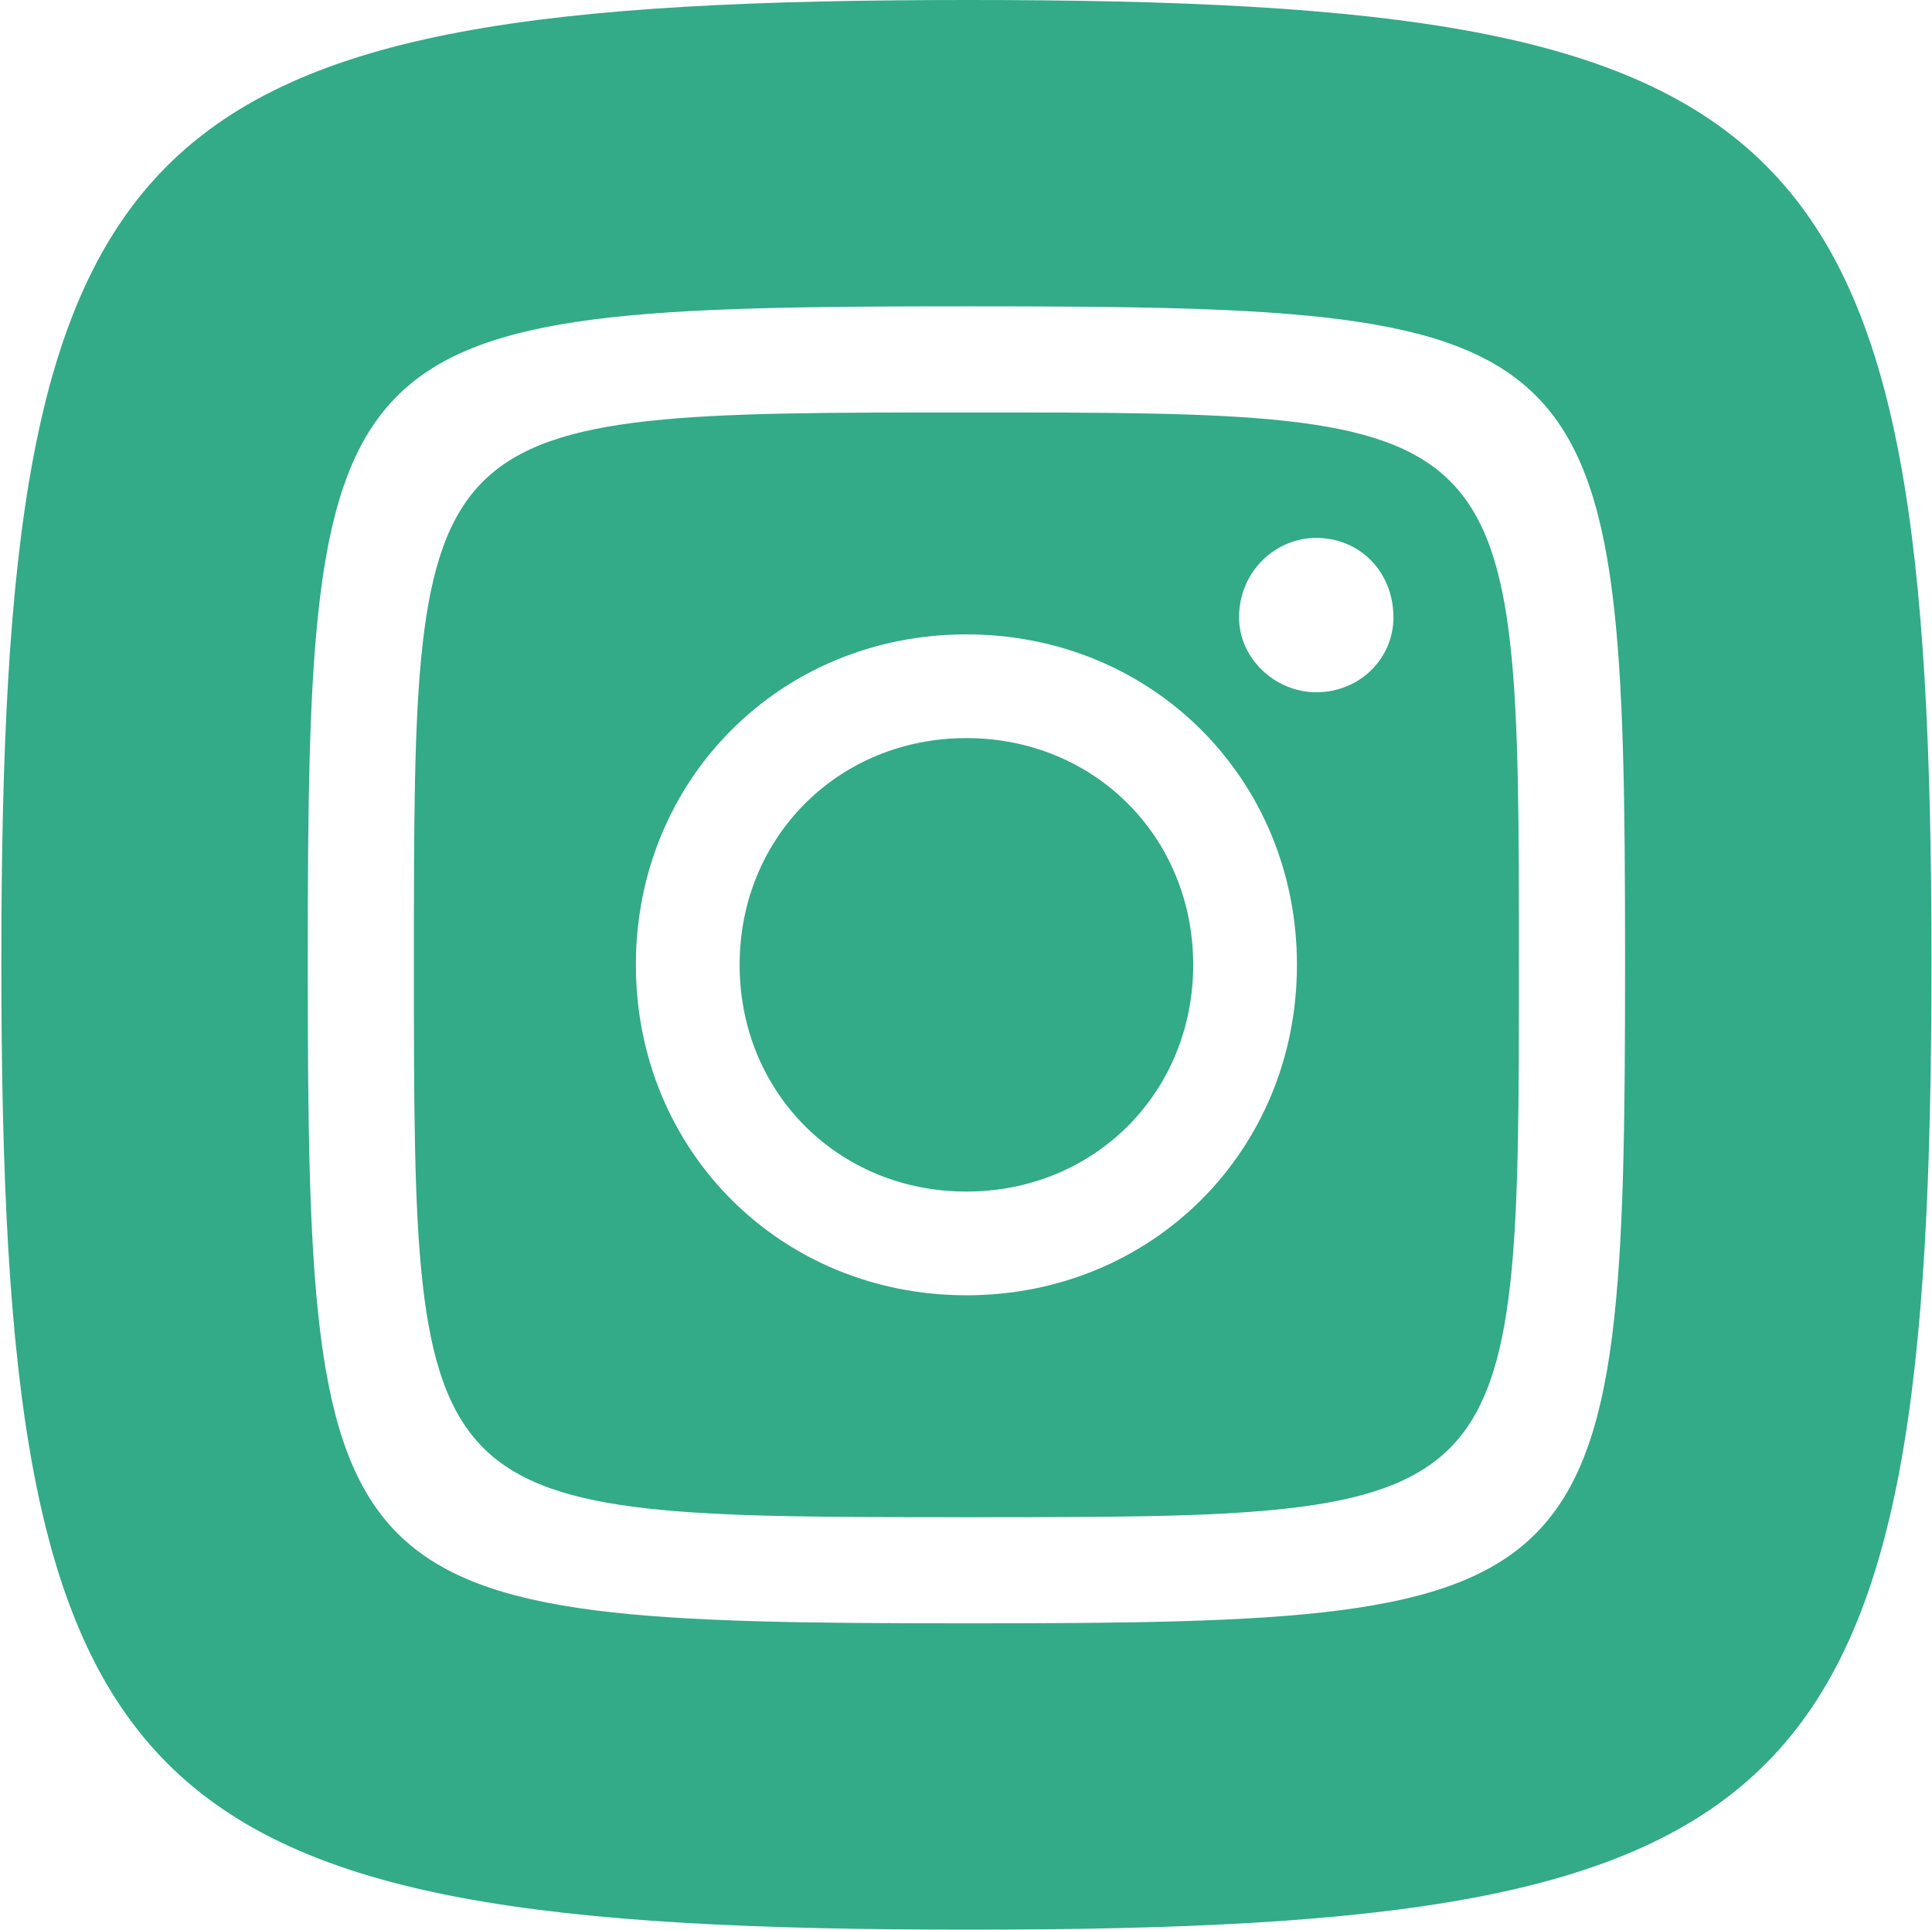
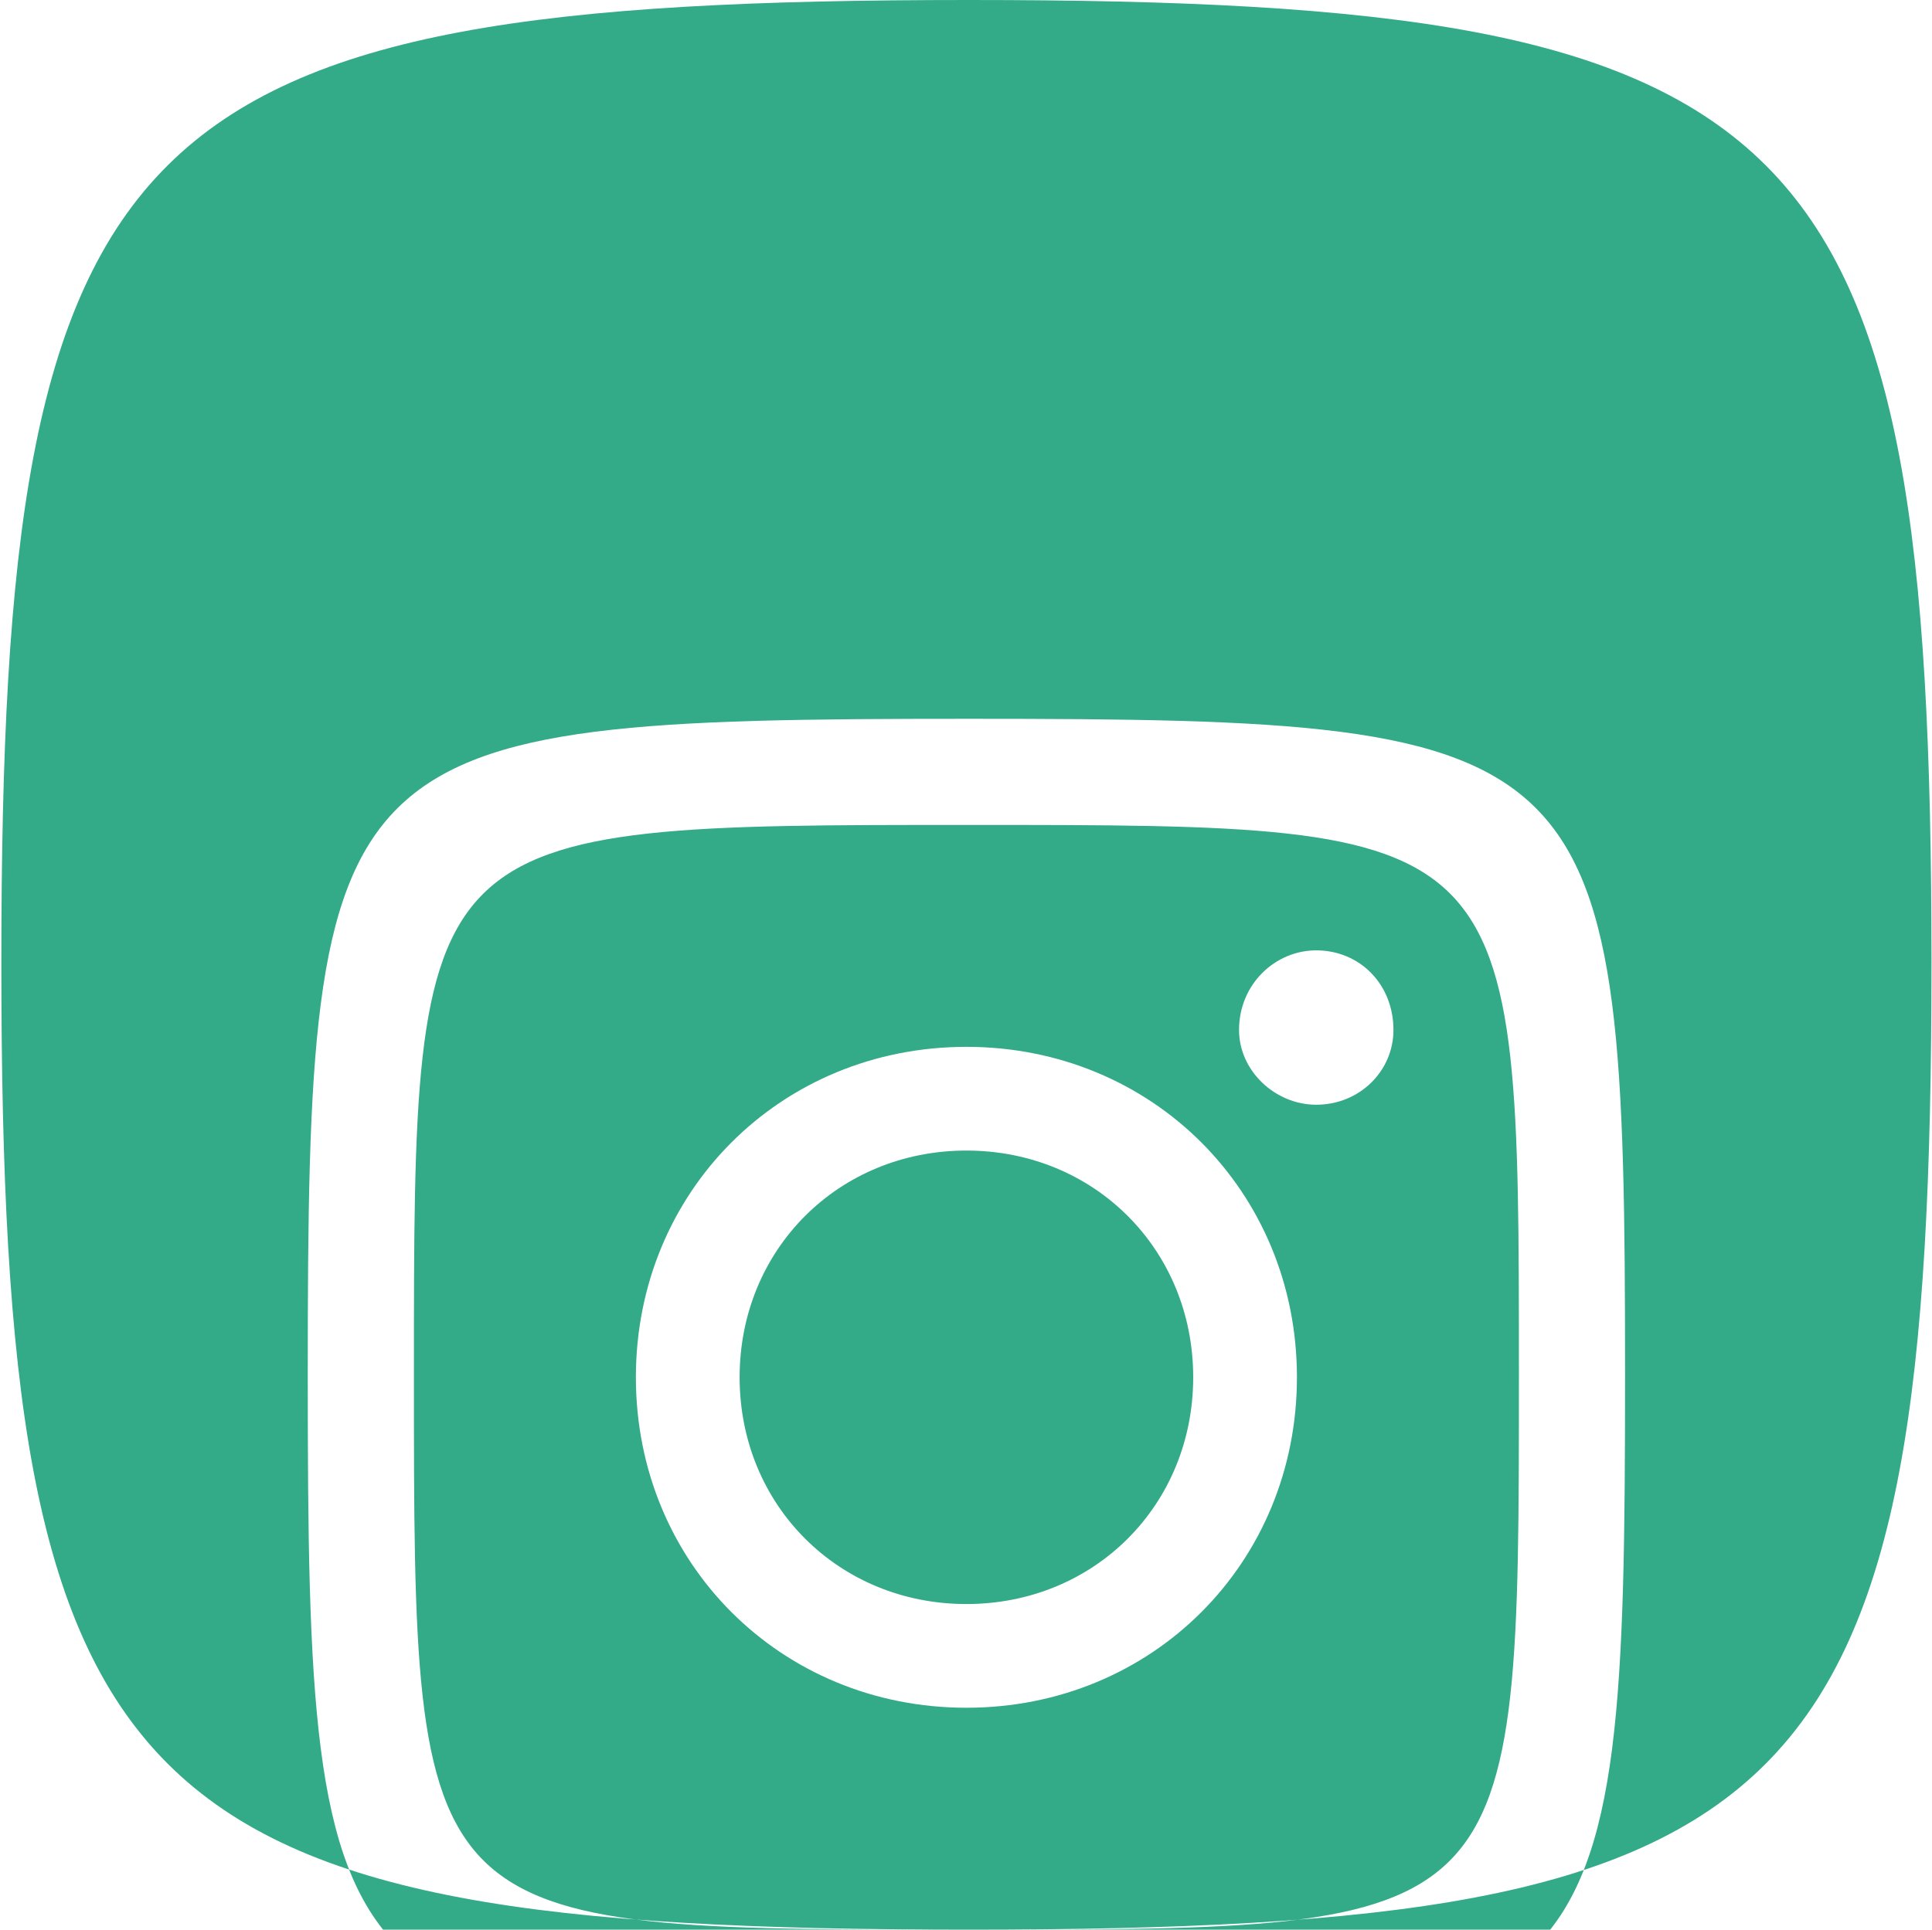
<svg xmlns="http://www.w3.org/2000/svg" xml:space="preserve" style="fill: #3a8;fill-rule:evenodd;clip-rule:evenodd;stroke-linejoin:round;stroke-miterlimit:2" viewBox="0 0 1025 1024">
-   <path d="M513.997 1024C64.717 1024 .717 960 .717 510.72.717 64 64.717 0 513.997 0c446.72 0 510.723 64 510.723 510.72 0 449.28-64.003 513.28-510.723 513.28m0-218.88c-294.4 0-294.4 0-294.4-294.4 0-291.84 0-291.84 294.4-291.84 291.84 0 291.84 0 291.84 291.84 0 294.4 0 294.4-291.84 294.4m0 56.32c337.92 0 348.16-10.24 348.16-350.72 0-337.92-10.24-348.16-348.16-348.16-340.48 0-350.72 10.24-350.72 348.16 0 340.48 10.24 350.72 350.72 350.72m-1.28-229.12c-67.84 0-120.32-52.48-120.32-120.32s52.48-120.32 120.32-120.32 120.32 52.48 120.32 120.32-52.48 120.32-120.32 120.32m0 55.04c98.56 0 175.36-76.8 175.36-175.36s-76.8-175.36-175.36-175.36-175.36 76.8-175.36 175.36 76.8 175.36 175.36 175.36m185.6-320c23.04 0 40.96-17.92 40.96-39.68 0-24.32-17.92-42.24-40.96-42.24-21.76 0-40.96 17.92-40.96 42.24 0 21.76 19.2 39.68 40.96 39.68" style="fill-rule:nonzero" />
+   <path d="M513.997 1024C64.717 1024 .717 960 .717 510.72.717 64 64.717 0 513.997 0c446.72 0 510.723 64 510.723 510.72 0 449.28-64.003 513.28-510.723 513.28c-294.4 0-294.4 0-294.4-294.4 0-291.84 0-291.84 294.4-291.84 291.84 0 291.84 0 291.84 291.84 0 294.4 0 294.4-291.84 294.4m0 56.32c337.92 0 348.16-10.24 348.16-350.72 0-337.92-10.24-348.16-348.16-348.16-340.48 0-350.72 10.24-350.72 348.16 0 340.48 10.24 350.72 350.72 350.72m-1.28-229.12c-67.84 0-120.32-52.48-120.32-120.32s52.48-120.32 120.32-120.32 120.32 52.48 120.32 120.32-52.48 120.32-120.32 120.32m0 55.04c98.56 0 175.36-76.8 175.36-175.36s-76.8-175.36-175.36-175.36-175.36 76.8-175.36 175.36 76.8 175.36 175.36 175.36m185.6-320c23.04 0 40.96-17.92 40.96-39.68 0-24.32-17.92-42.24-40.96-42.24-21.76 0-40.96 17.92-40.96 42.24 0 21.76 19.2 39.68 40.96 39.68" style="fill-rule:nonzero" />
</svg>